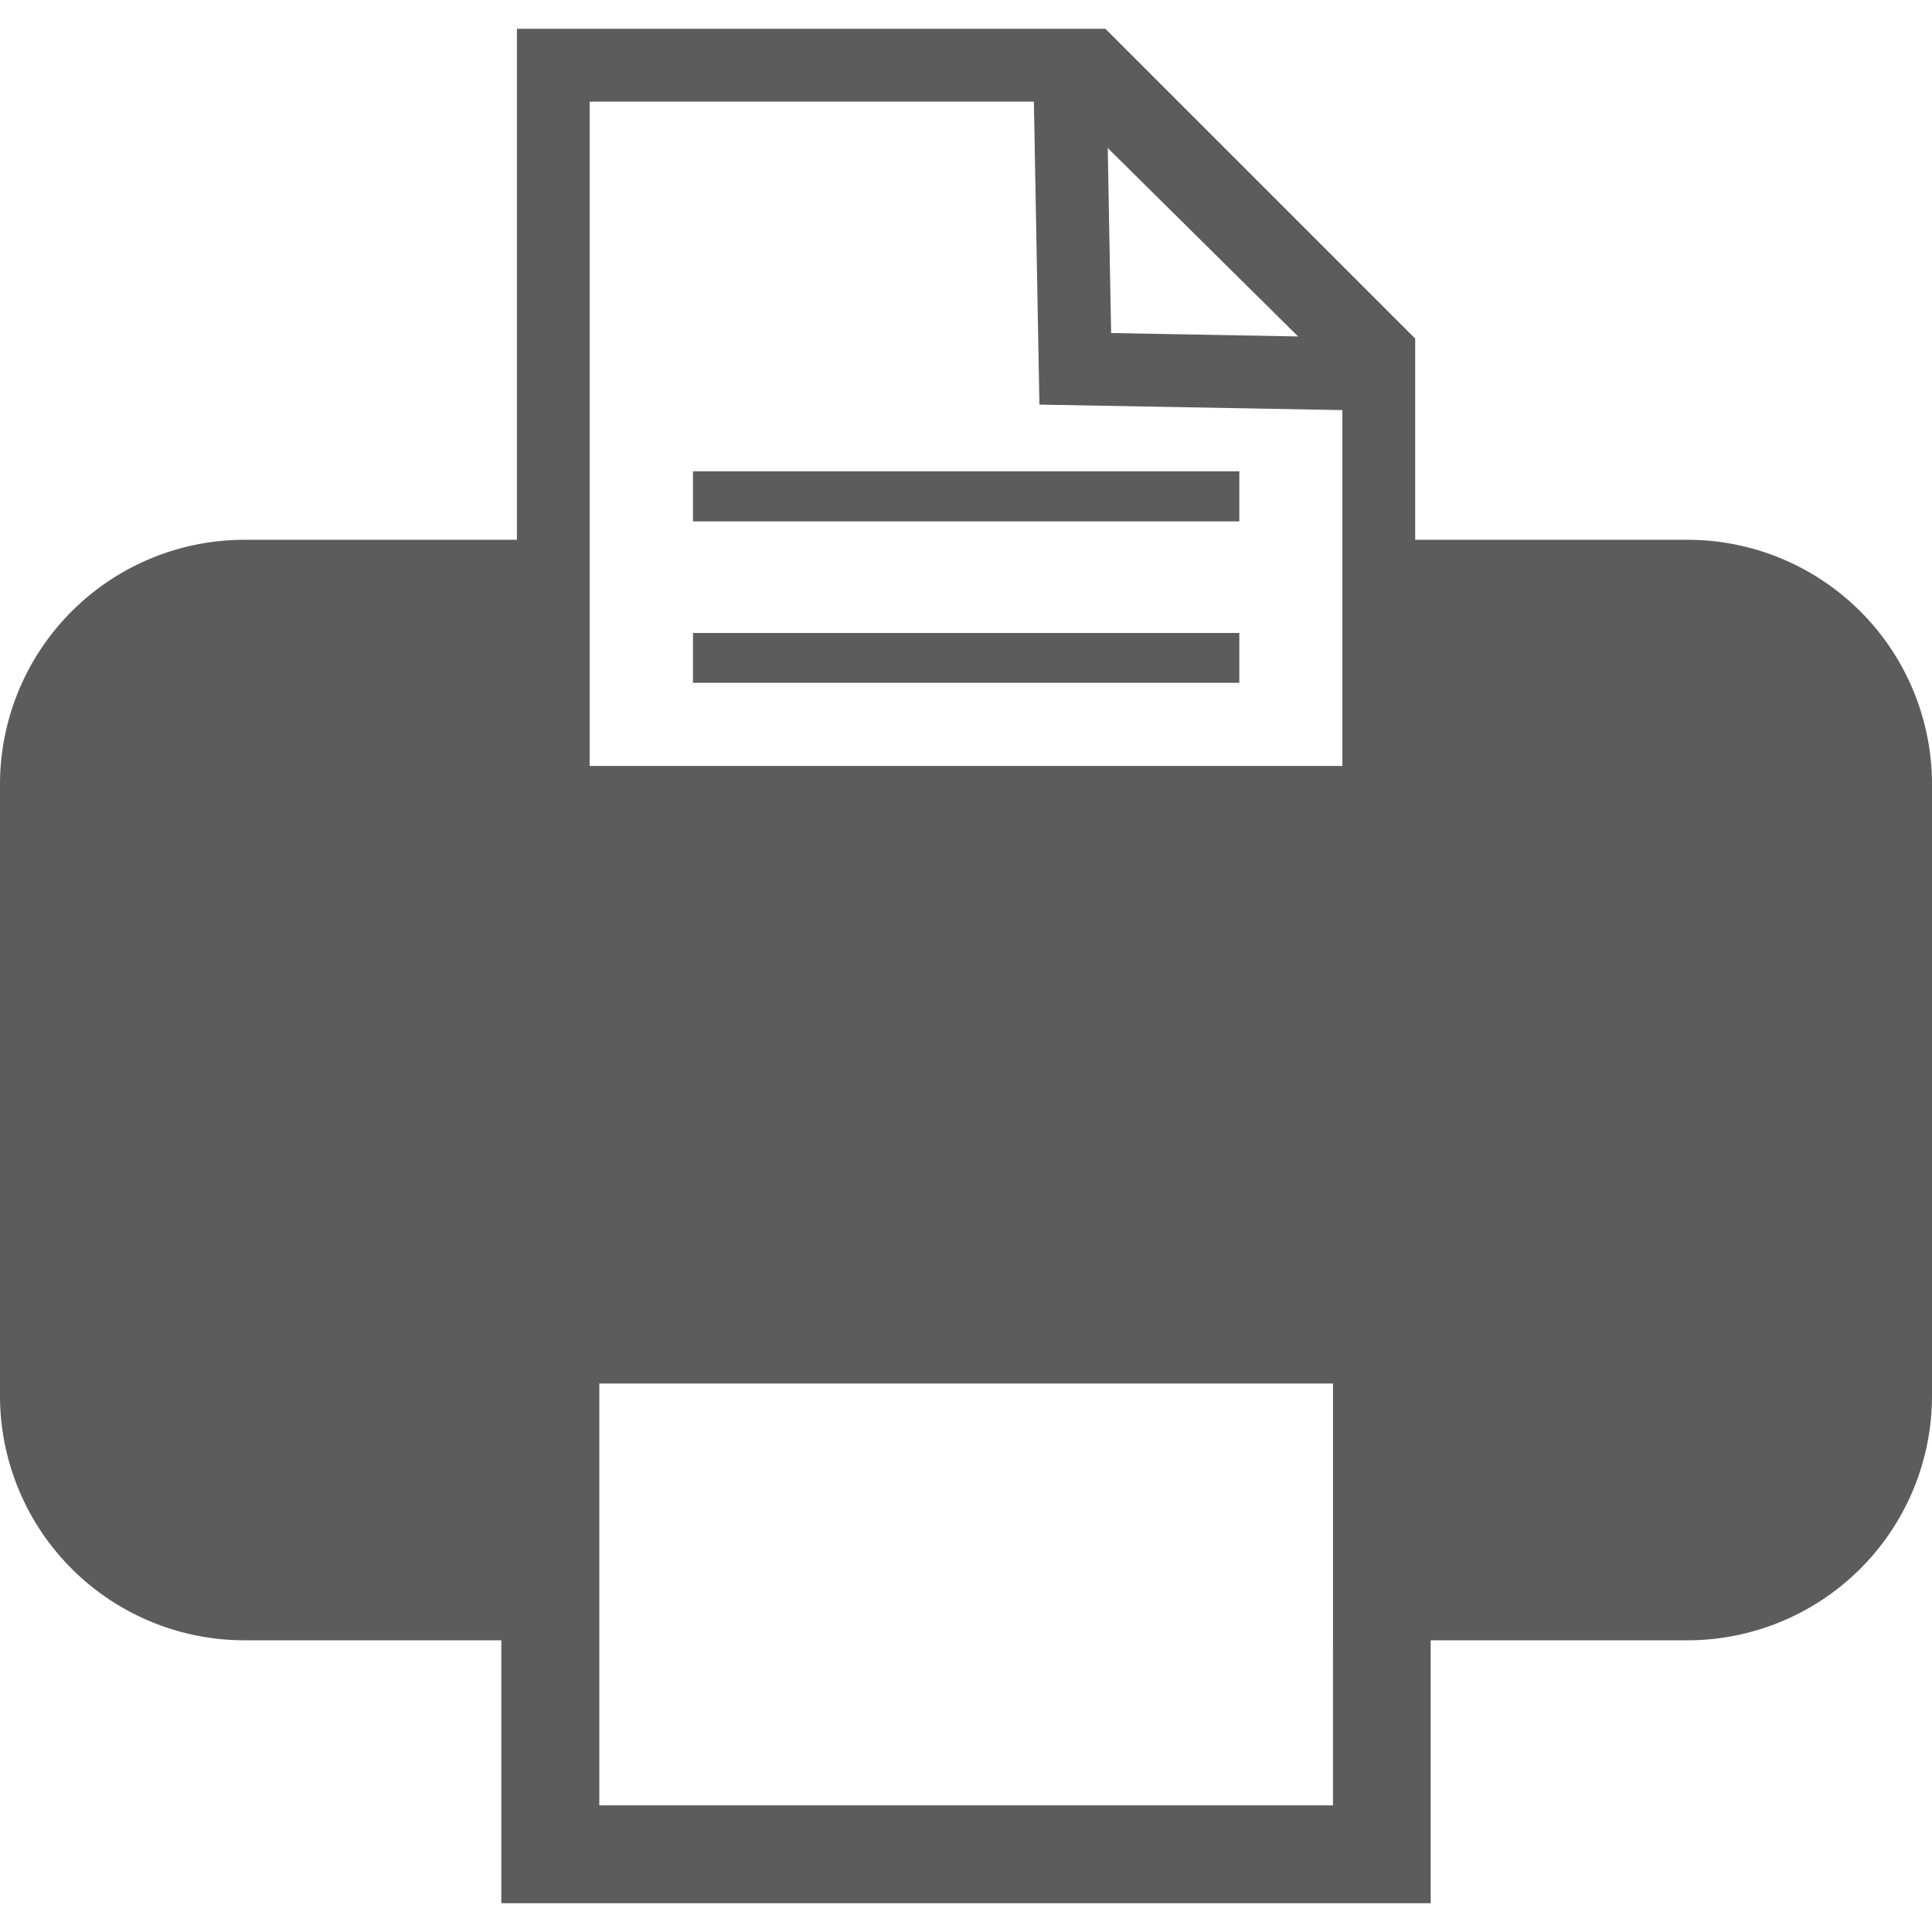
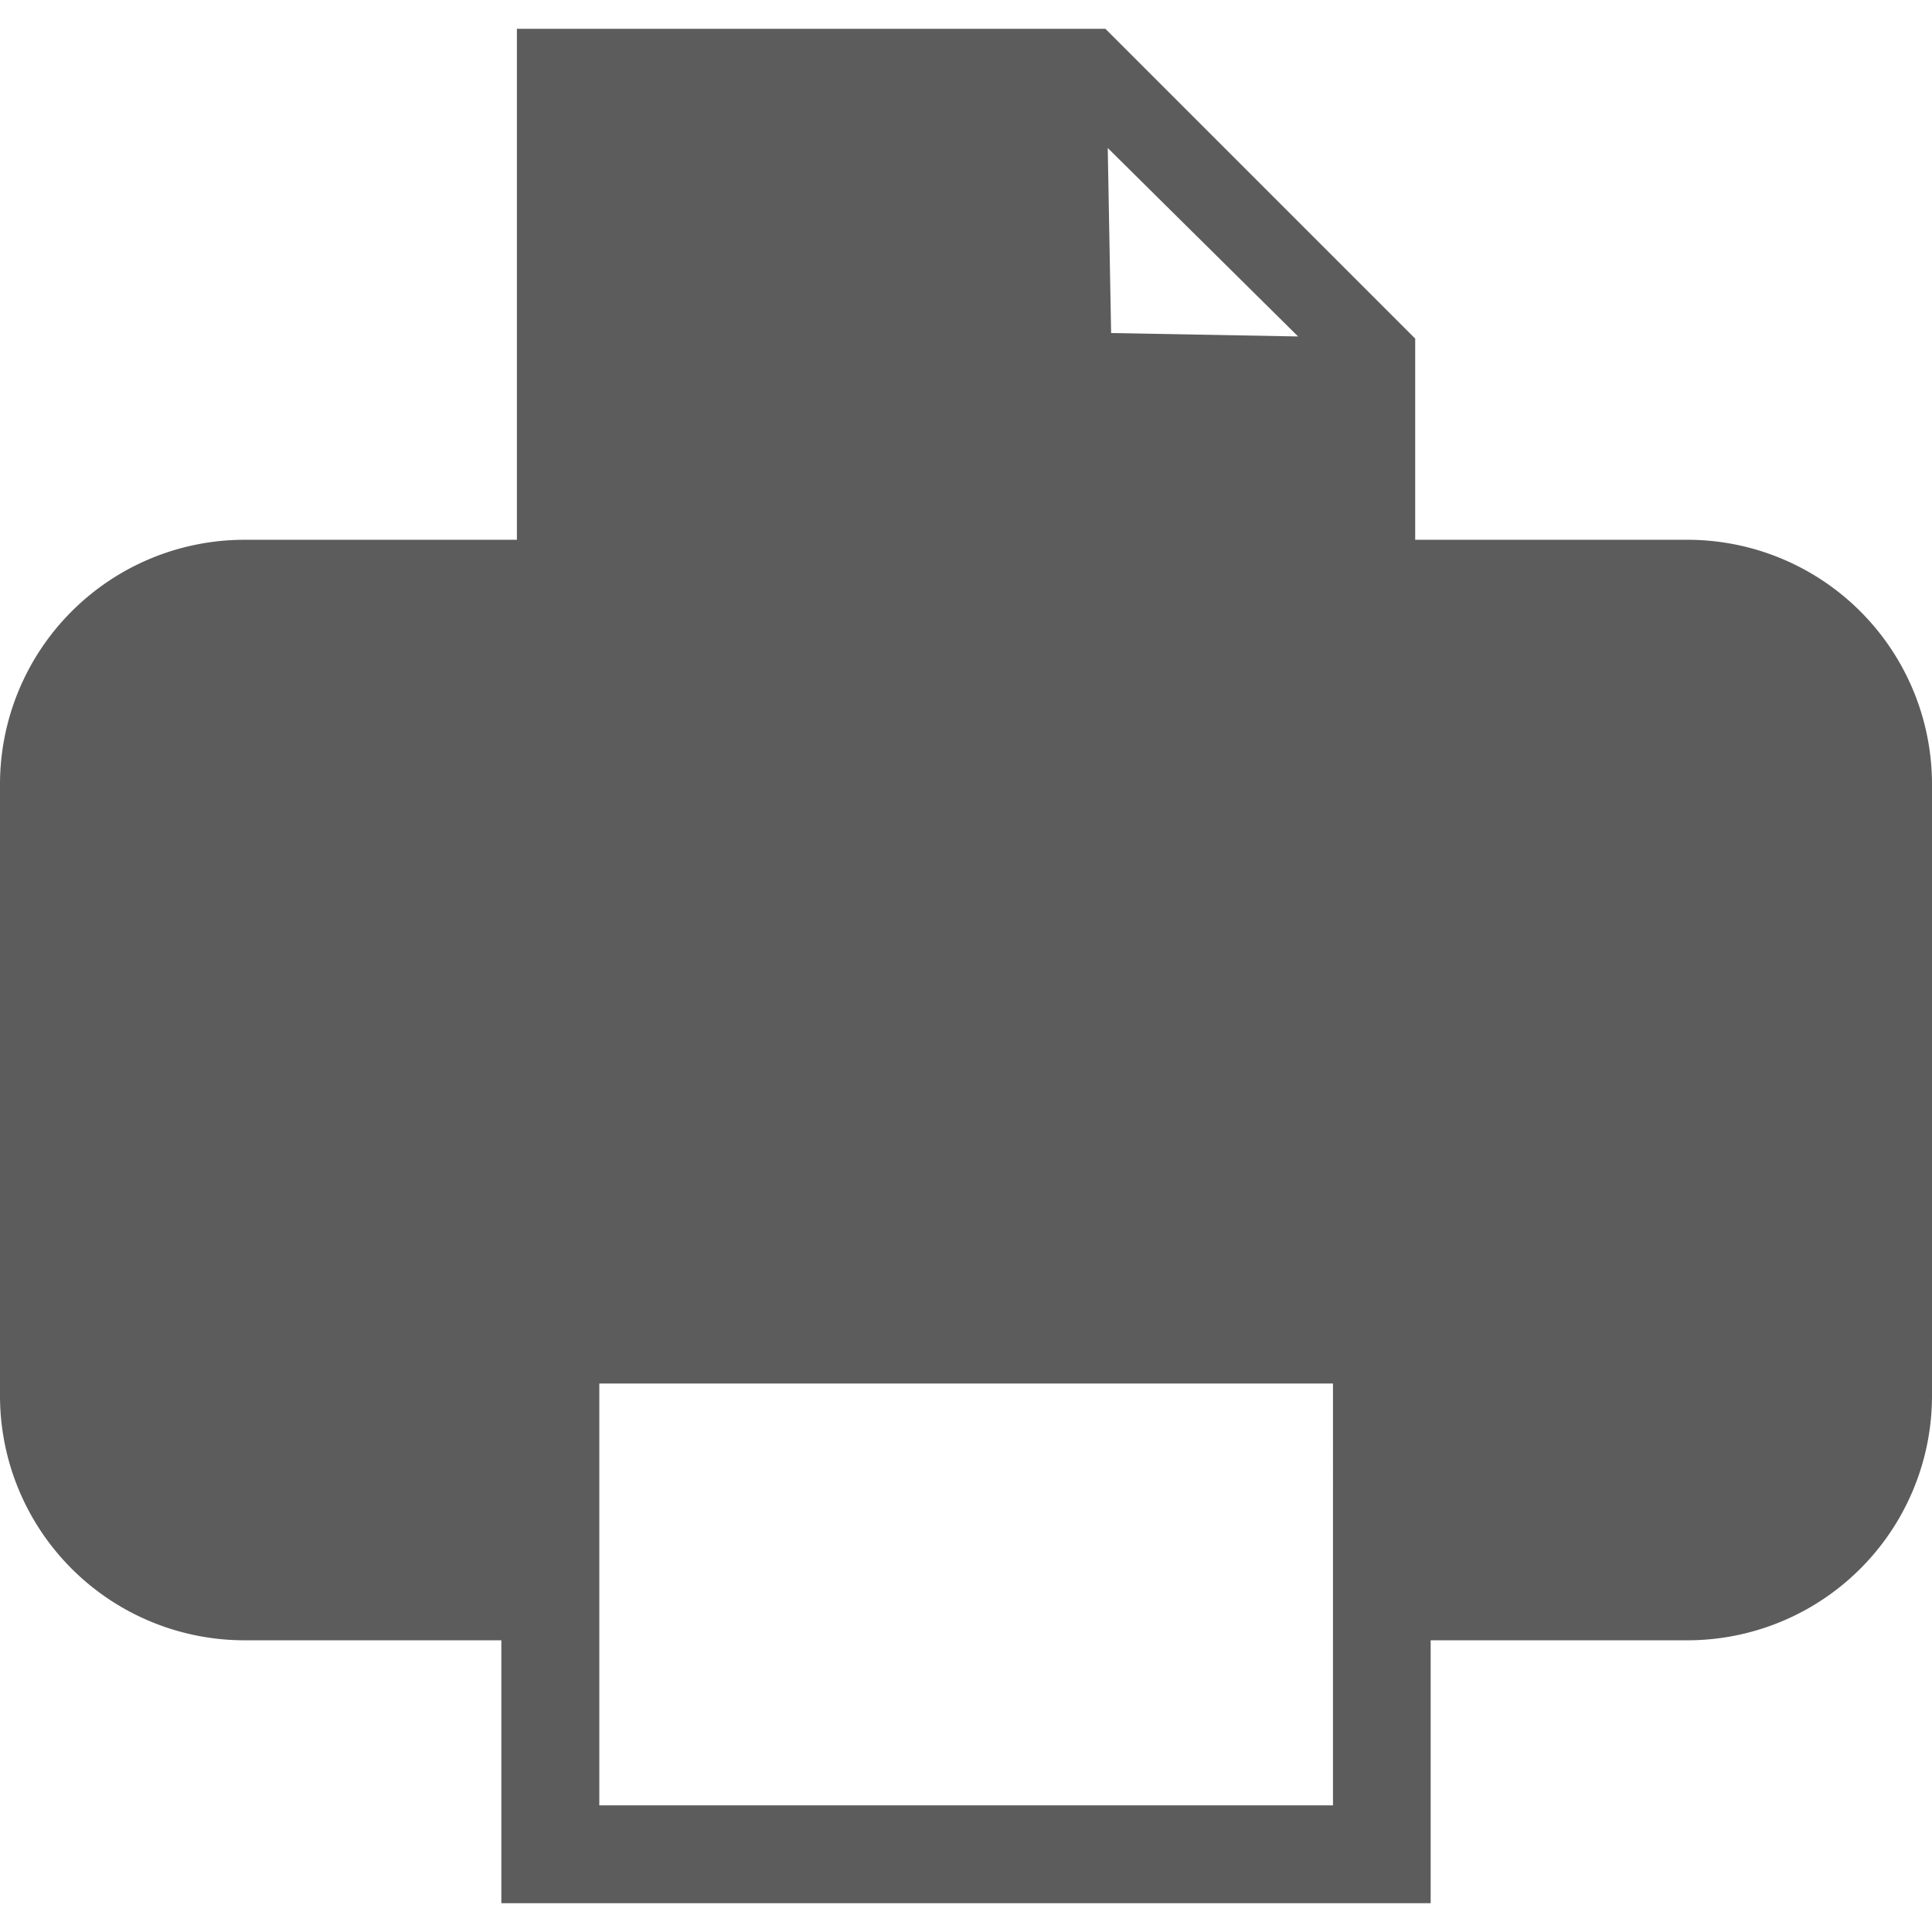
<svg xmlns="http://www.w3.org/2000/svg" width="80px" height="80px" id="レイヤー_1" data-name="レイヤー 1" viewBox="0 0 395 383.22">
  <defs>
    <style>.cls-1{fill:#5c5c5c;}</style>
  </defs>
-   <path class="cls-1" d="M261,162h111.7V151.76H261Zm203.35,3.76H408.66V124.63L345.32,61.29H225V165.76H169.32a50,50,0,0,0-50,50v125a50,50,0,0,0,50,50h52.5v53.75h190V390.76h52.5a50,50,0,0,0,50-50v-125A50,50,0,0,0,464.32,165.76Zm-79.63-41.57-38.23-.7-.69-37.83Zm7.13,300.32h-150V338.26h150ZM393.77,212H239.87V76.18H330.7l1.13,61.94,61.94,1.13ZM261,195h111.7V184.81H261Z" transform="translate(-119.32 -61.29)" />
+   <path class="cls-1" d="M261,162h111.7V151.76H261Zm203.35,3.76H408.66V124.63L345.32,61.29H225V165.76H169.32a50,50,0,0,0-50,50v125a50,50,0,0,0,50,50h52.5v53.75h190V390.76h52.5a50,50,0,0,0,50-50v-125A50,50,0,0,0,464.32,165.76Zm-79.63-41.57-38.23-.7-.69-37.83Zm7.13,300.32h-150V338.26h150ZM393.77,212H239.87H330.7l1.13,61.94,61.94,1.13ZM261,195h111.7V184.81H261Z" transform="translate(-119.32 -61.29)" />
</svg>